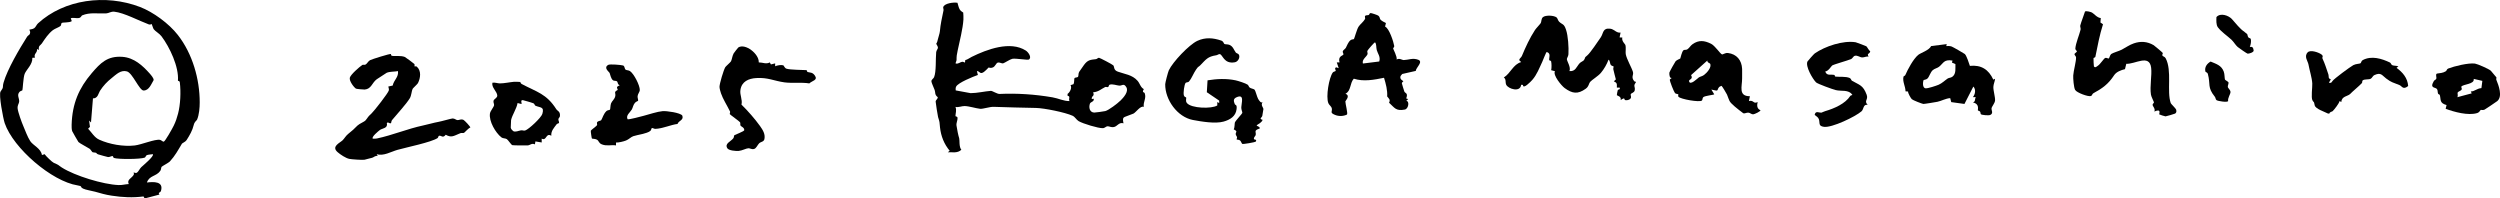
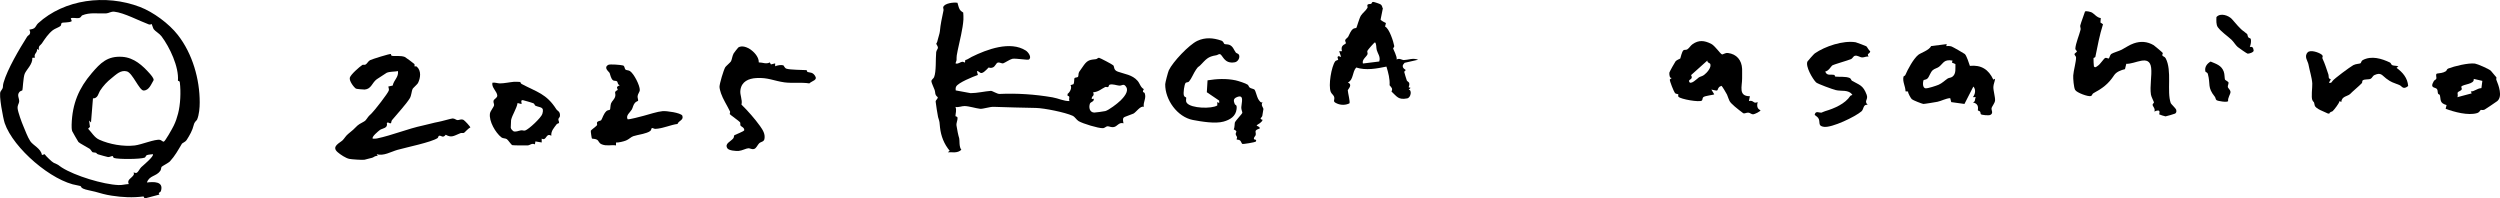
<svg xmlns="http://www.w3.org/2000/svg" id="_レイヤー_2" data-name="レイヤー 2" viewBox="0 0 382.18 30.34">
  <g id="_レイヤー_1-2" data-name="レイヤー 1">
    <g>
      <g>
        <path d="M146.37.43c.12.35.16.71.36,1.04.17.28.49.4.52.45s.04.96.03,1.07c-.08,1.39-.59,3.34-.88,4.73-.14.64-.17.86-.17,1.45,0,.15-.19.48-.14.53.39.12.69-.21.98-.25.39-.06.46.42.49-.26.37-.09.66-.34.99-.5,2.33-1.15,5.9-2.48,8.27-.96.37.24.96,1.04.47,1.37-.19.12-2.04-.22-2.54-.11-.35.08-1.18.63-1.39.69-.24.06-.53-.19-.83-.11-.27.08-.37.58-.75.74s-.58-.01-.65.01c-.06.02-.62.74-1.02.83-.36.09-.44-.33-.77-.27l.15.58c-.71.25-3.01,1.17-3.32,1.77-.1.19-.09.39-.07.59l2.28.42c1,0,2.2-.29,3.1-.35.22-.01.97.49,1.33.47,2.63-.12,5.35.05,8.09.52.93.16,1.7.59,2.6.57-.22-.38.22-.71-.3-.81v-.29c.34-.22.72-.93.45-1.33l.45-.15c.16-.28.08-.8.16-.93.07-.11.45-.08.54-.2s.03-.52.17-.75c.1-.16.58-.84.74-1.06.58-.79.99-.79,1.84-.89.15-.02.29-.21.45-.21.12,0,2.07,1.02,2.19,1.16.2.23,0,.71.69.96,1.03.38,2.2.46,3.02,1.4.36.41.45,1.01.96,1.27-.35.58.07.44.13.62.29.8-.25,1.3-.14,2.1-.5-.23-1.15.79-1.57,1.02-.21.11-.46.15-.76.29-.7.32-1,.13-.77,1.2-.68-.22-.95.46-1.44.56-.46.1-.72-.12-1.01-.11-.23.01-.4.29-.73.29-.68.02-3-.68-3.67-1.07-.36-.21-.55-.65-.94-.83-1.15-.52-4.31-1.16-5.58-1.19-2.13-.06-4.44-.08-6.48-.17-.56-.03-1.61.34-2.07.3-.66-.07-1.69-.41-2.38-.42-.42-.01-.92.24-1.39.13.21.5,0,1.02,0,1.39,0,.1.3.02.32.3.02.38-.22.74-.16,1.17.07.52.3,1.63.41,1.93.09.25-.05,1.34.33,1.76-.58.56-1.34.36-2.07.38l.29-.22c-.86-1.03-1.33-2.23-1.48-3.55-.12-1,0-.65-.3-1.61-.04-.13-.38-2.24-.37-2.36.01-.27.35-.4.32-.68-.5-.37-.33-.7-.47-1.09-.1-.3-.51-1.14-.5-1.34,0-.26.32-.4.41-.62.35-.86.22-2.78.32-3.81.03-.31.27-.51.27-.7,0-.23-.25-.51-.26-.62,0-.04.13-.08.24-.63.09-.42.28-.87.32-1.28.09-1.04.3-1.97.55-3.17.04-.17-.08-.39-.04-.51.18-.59,1.6-.76,2.16-.66ZM171.27,15.4c.48-.48,1.31-1.38.92-2.06s-.66-.21-1.09-.25-1-.28-1.45-.15c-.15.04-.15.3-.24.36-.11.07-.34-.05-.45,0-.63.31-1.01.74-1.85.81.27.68-.27.46-.21,1.04l.29-.07c.14.47-.46.47-.57.76-.2.56-.07,1.33.65,1.37.16,0,1.5-.17,1.7-.23.53-.14,1.87-1.16,2.3-1.59Z" />
        <path d="M187.14,6.71c.18.1.53.03.81.15.56.23.68.79.97,1.17.09.12.38.15.48.34.21.42-.14,1.06-.62,1.15-1.72.31-1.84-1.21-2.33-1.25-.14-.01-.34.15-.52.18-1.31.2-1.54.61-2.45,1.54-.32.32-.24.07-.65.67s-.65,1.32-1.07,1.81c-.12.14-.44.1-.52.21-.2.28-.37,1.52-.26,1.9.08.28.32.27.35.32.07.13-.15.5.11.84.65.84,3.81.92,4.65.38v-.52s.29.15.29.15v-.37s-1.89-1.28-1.89-1.28l.11-1.82c1.42-.23,2.88-.3,4.29,0,.39.08,1.56.46,1.85.67.13.09.16.34.32.45.19.14.61.18.74.32.12.13.38,1.14.53,1.39s.44.73.69.49c-.34.5.12.82.12,1.08,0,.05-.14.87-.17,1.03-.05.27-.58.44.05.61-.17.47-.68.63-.88.81-.17.15.51.18.44.51-.98.32-.52.49-.62,1-.04.18-.31.31-.27.62.01.1.49.01.3.37-.14.14-1.98.43-2.07.37-.12-.07-.19-.4-.35-.53s-.48-.11-.52-.15c-.04-.04.09-.25.06-.35-.04-.16-.18-.27-.2-.44-.05-.37.41-.39-.31-.76.16-.23.13-.93.18-1.05.12-.3,1.14-1.36,1.14-1.46,0-.2-.18-.52-.16-.87.02-.65.54-2.1-.75-1.51-.48.22-.44.56-.25,1.02.08.21.37.02.28.78-.12,1.11-1.02,1.64-2,1.91-1.27.35-3.35,0-4.68-.25-2.39-.46-4.26-3.1-4.23-5.47,0-.24.43-1.86.55-2.12.6-1.28,3.08-3.9,4.35-4.5,1.21-.57,2.43-.47,3.66-.05.36.12.37.44.47.49Z" />
      </g>
-       <path d="M211.05,3.01c.18.2.57.39.82.51l-.13.55c.62.23,1.3,2.33,1.4,2.96.03.18-.17.29-.17.37,0,.09.65,1.28.54,1.7.42-.26.79.08,1.1.08.72-.02,1.36-.36,2.19-.05s-.34,1.2-.37,1.71l-2.07.47c-.75.72.18,1.04.18,1.11,0,.03-.22.16-.24.29,0,.07.34,1.15.39,1.29.09.25.62.18.28,1.05l.3.09-.29.29c.52-.01.36,1.21-.23,1.32-1.36.26-1.54-.26-2.4-1.05.24-.49-.02-.6-.29-.96.07-.93-.2-1.93-.48-2.85-1.52.31-3.12.62-4.62.14-.63.69-.39,1.87-1.28,2.3.82.31-.01,1.06-.01,1.17,0,.36.4,1.82.25,2.01-.56.28-1.27.29-1.84.05-.84-.34-.38-.5-.48-.98-.07-.34-.41-.51-.53-.81-.4-.99.1-3.91.68-4.69.1-.14.39-.16.44-.24.06-.09-.27-.45.09-.55l.37.13-.29-.88h.42c-.26-.96.45-.99.59-1.2.06-.09-.13-.32-.1-.48.03-.19.36-.35.47-.55.21-.37.34-.87.74-1.18.16-.13.46-.11.5-.16.07-.08.44-1.47.7-1.88.24-.38.77-.76,1-1.19.06-.11-.07-.35,0-.45.14-.18.43-.09.56-.16.16-.09.08-.3.32-.29.15.01,1,.29,1.12.38.3.21.23.48.35.61ZM210.85,9.39c.23-.71-.24-1.2-.38-1.73-.12-.43-.01-.88-.27-1.2-.09,0-1.12,1.17-1.17,1.32s.07.34.03.49c-.13.41-.9.81-.71,1.44l2.5-.31Z" />
+       <path d="M211.05,3.01c.18.2.57.39.82.51l-.13.55c.62.23,1.3,2.33,1.4,2.96.03.18-.17.29-.17.37,0,.09.65,1.28.54,1.7.42-.26.79.08,1.1.08.72-.02,1.36-.36,2.19-.05l-2.07.47c-.75.72.18,1.04.18,1.11,0,.03-.22.16-.24.29,0,.07.34,1.15.39,1.29.09.25.62.18.28,1.05l.3.09-.29.29c.52-.01.36,1.21-.23,1.32-1.36.26-1.54-.26-2.4-1.05.24-.49-.02-.6-.29-.96.07-.93-.2-1.93-.48-2.85-1.52.31-3.12.62-4.62.14-.63.69-.39,1.87-1.28,2.3.82.31-.01,1.06-.01,1.17,0,.36.4,1.82.25,2.01-.56.28-1.27.29-1.84.05-.84-.34-.38-.5-.48-.98-.07-.34-.41-.51-.53-.81-.4-.99.1-3.91.68-4.69.1-.14.39-.16.44-.24.06-.09-.27-.45.09-.55l.37.13-.29-.88h.42c-.26-.96.45-.99.59-1.2.06-.09-.13-.32-.1-.48.03-.19.36-.35.47-.55.21-.37.34-.87.74-1.18.16-.13.46-.11.5-.16.07-.08.44-1.47.7-1.88.24-.38.77-.76,1-1.19.06-.11-.07-.35,0-.45.14-.18.43-.09.56-.16.16-.09.08-.3.32-.29.15.01,1,.29,1.12.38.3.21.23.48.35.61ZM210.85,9.39c.23-.71-.24-1.2-.38-1.73-.12-.43-.01-.88-.27-1.2-.09,0-1.12,1.17-1.17,1.32s.07.34.03.49c-.13.41-.9.81-.71,1.44l2.5-.31Z" />
      <path d="M319.83,1.94c.29.15.76.78,1.32.82l-.05.68.39.27c-.52,1.64-.83,3.31-1.17,4.99-.03.12-.27.1-.28.2-.01.12.03,1.19.06,1.24.18.3.44.02.63-.11.35-.23.87-1.06,1.08-1.16.22-.1.48.13.57.07.07-.04.19-.55.36-.68.25-.19,1.25-.47,1.62-.67.58-.3,1.16-.73,1.84-.96,1.04-.36,2.05-.3,3.04.28.12.07,1.34,1.1,1.39,1.19.04.07-.14.27-.05.41.09.13.35.14.49.4,1.01,1.9.14,5.06.78,6.86.04.12.78.82.82.98.06.25.08.44-.15.61-.06.05-1.39.43-1.47.43-.1,0-.94-.27-.97-.31-.04-.06.41-.94-.74-.43.19-.41-.24-.8-.27-.99-.03-.18.21-.3.21-.41,0-.08-.42-.88-.46-1.18-.2-1.27.17-2.98.03-4.11-.26-2.15-2.49-.51-3.8-.61l-.2.82c-.58.14-1.31.4-1.66.93-.87,1.34-1.79,2.01-3.18,2.76-.17.09-.18.36-.36.42-.42.15-2.19-.52-2.42-.93-.21-.38-.32-1.75-.29-2.22.04-.69.47-2.22.43-2.77-.01-.16-.25-.35-.24-.47,0-.15.38-.31.37-.44,0-.09-.25-.22-.24-.42.06-.84.6-2.06.8-2.89.05-.22-.09-.46-.05-.63.18-.67.52-1.47.73-2.15.2-.13.88.06,1.11.18Z" />
      <g>
        <g>
          <path d="M285.32,7.09c.13.1.36.61.59.76-.13.49-.56.24-.26.81-.32-.08-.68.13-.96.12-.39-.01-.73-.36-1.14-.25-.24.07-.36.41-.55.49-.54.24-2.57.79-2.91.99-.13.08-.55.86-1.06.92.24.71.8.4,1.37.52.12.03.08.25.17.26.58.07,1.59-.05,2.19.21.23.1.22.34.35.42,1.13.66,1.7.65,2.25,2.14.29.79-.46.91.15,1.54-.7-.11-.58.67-.93.99-.95.83-4.52,2.54-5.74,2.38-.9-.12-.6-.56-.78-1.15-.1-.32-.41-.48-.65-.67.14-.74.68-.28,1.08-.36.03,0,.19-.12.53-.22,1.4-.41,3.06-1.13,3.84-2.33.09-.14.34-.07.3-.18-.59-.83-1.64-.49-2.53-.71-.45-.11-2.78-.95-3.01-1.18-.54-.55-1.65-2.46-1.31-3.19.04-.08,1-1.17,1.12-1.24,1.58-1.09,4.33-2.01,6.25-1.7.09.01,1.6.58,1.67.63Z" />
          <path d="M297.6,6.75l-.07.29c.28-.02.55-.02.82.07.16.05,1.94,1.07,2.02,1.15.27.27.64,1.41.77,1.81,1.72-.18,2.87.55,3.58,2.1l.27-.13c-.03.42-.25.83-.26,1.25-.02.55.29,1.55.26,2.06-.02.41-.5.93-.54,1.21-.04.31.33.75-.19,1.01-.24.12-1.3.02-1.44-.11-.06-.06-.04-.28-.12-.39-.1-.13-.31-.15-.33-.18-.07-.12.32-.99-.77-1.23.42-.12.26-.47.44-.81h-.44c.35-.42.5-1.17.07-1.62l-1.36,2.66-2.02-.28-.16-.61c-.67.04-1.33.43-1.95.56-.23.05-2.06.35-2.16.33-.24-.04-1.58-.56-1.76-.73-.15-.15-.6-.91-.57-1.17l-.39-.03c0-.76-.49-1.47-.31-2.24.02-.1.22-.12.27-.23.4-.92,1.23-2.47,1.97-3.09.4-.33,1.67-.7,1.99-1.36l2.4-.3ZM298.49,9.26c-1.34-.23-1.38.41-2.07.95-.27.21-.68.27-.96.52-.36.32-.53,1.01-.8,1.27-.2.2-.54.19-.58.23-.11.13-.27,1.24.31,1.27.37.02,1.57-.38,1.96-.54.53-.22,1.03-.72,1.4-.96.2-.13.47-.08.74-.29.58-.45.41-1.28.44-1.91l-.53-.23.08-.3Z" />
        </g>
        <g>
-           <path d="M237.96,2.66c.14.12.21.48.38.65.5.49.74.26,1.06,1.23.32.95.43,2.69.37,3.76-.02.31-.24.57-.24.73,0,.34.66,1.26.39,1.84.93.08,1.05-.62,1.54-1.18.19-.22.57-.34.68-.5.31-.45-.06-.26.52-.73.46-.38,1.64-2.16,2.05-2.75.44-.65.26-1.47,1.47-1.32.57.07.95.7,1.56.59l-.15.74.42.02c-.15.52.42,1,.46,1.12.13.42,0,1.08.06,1.41.15.8.88,2,1.1,2.72.15.48-.33.75.18,1.4.11.14.28.1.29.11.04.07-.23.33-.25.53-.02.24.14.44.05.8s-.51.37-.6.57c-.08.17.21.5-.14.76-.2.14-.5.2-.73.14-.17-.04.08-.54-.68,0,.15-.57-.51-.66-.58-.75-.02-.03.11-.68.14-.76.06-.18.42,0,.29-.4h-.43c.01-.56.07-.72-.46-.96l.31-.29c-.12-.53-.29-1.02-.39-1.55-.03-.15.07-.4.05-.42-.04-.06-.31-.09-.42-.23-.19-.24-.08-.62-.36-.82-.27.72-.67,1.42-1.16,2.01-.4.49-1.44,1.12-1.64,1.38-.28.36-.18.69-.71,1.07-1.18.85-2.03.74-3.2-.12-.49-.36-1.84-1.99-1.48-2.57l-.58-.16c.08-.35.07-1.05-.01-1.36-.03-.12-.27-.09-.29-.19-.05-.39.31-1.03-.38-1.23-.1,0-.57,1.28-.69,1.52-.44.92-.81,1.95-1.52,2.75-.25.28-1.43,1.51-1.42.76l-.28-.02c-.12,1.21-1.97.64-2.28,0-.18-.36.03-.85-.37-1.11,1.07-.68,1.4-1.99,2.65-2.36l-.3-.3c.03-.26.31-.39.41-.63.58-1.39,1.2-2.74,2.01-3.98.15-.23.79-.9.88-1.06.11-.2.06-.66.32-.89.4-.35,1.7-.29,2.1.04Z" />
          <path d="M261.54,6.67c.65.32,1.36,1.47,1.69,1.64.13.07.49-.26.92-.21,1.34.17,2.11,1.1,2.17,2.43.02.41-.01,1,0,1.47.01,1.19-.62,2.72,1.19,2.71l-.15.74c.77-.2.65.5,1.33.15-.12.53-.11,1.03.44,1.25.01.18-.9.62-1.13.63-.27,0-.46-.24-.72-.26-.27-.03-.61.2-.8.08-.14-.09-1.09-.84-1.28-1.01-.98-.85-.78-.85-1.19-1.83-.06-.15-.77-1.33-.84-1.34-.12.06-.29.11-.37.2-.42.48.1.69-1.18.37l.44.73c-.07.09-1.4.21-1.67.43-.16.13-.09.43-.23.53-.39.28-3.23-.21-3.57-.59-.11-.12.01-.33-.01-.35-.09-.1-.39-.06-.52-.21-.16-.18-.84-1.85-.79-2.08l.3-.24c-.35.12-.4-.58-.37-.81.02-.12.84-1.6.95-1.73.18-.22.69-.38.72-.43.04-.06.22-1.04.5-1.27.1-.08.39-.02.55-.11.3-.18.52-.6.82-.8.96-.68,1.81-.57,2.81-.08ZM261.42,9.73c-.05-.09-.46-.16-.41-.48l-2.49,2.23c.38.69-.38.61-.31.94.15.73,1.34-.48,1.49-.58.23-.15.52-.17.8-.38.4-.29,1.24-1.2.92-1.74Z" />
        </g>
      </g>
      <g>
        <path d="M21.39,1.06c2.02.77,4.44,2.54,5.8,4.29,2.25,2.88,3.34,6.77,3.34,10.28,0,.83-.08,1.88-.4,2.65-.07.18-.38.27-.52.85-.19.8-.6,1.53-1.09,2.29-.17.27-.64.44-.71.55-.61,1.02-1.05,1.85-1.85,2.72-.16.18-1.16.7-1.25.81s-.07.42-.2.61c-.61.88-1.69.69-2.05,1.79,1.02-.13,2.58-.19,2.15,1.27-.11.35-.52.2-.23.57l-2.27.6-.17-.31c-1.64.21-3.2.14-4.87-.12-.94-.14-1.72-.37-2.52-.6-.49-.14-1.45-.28-1.85-.48-.56-.29-.01-.36-.84-.49-3.93-.61-9.82-5.67-11.14-9.51-.23-.67-.95-4.41-.63-4.84.55-.74.24-.62.46-1.38.59-2.05,2.43-5.16,3.6-7.01.17-.27.44-.18.46-.7,0-.13-.14-.35-.12-.37.03-.03.48-.04.74-.22.25-.18.35-.53.58-.74C9.83-.11,16.13-.94,21.39,1.06ZM23.2,3.67s-.26.13-.43.07c-1.49-.55-3.8-1.79-5.28-1.95-.55-.06-.84.24-1.28.26-1.26.06-2.45-.2-3.65.3-.15.06-.13.34-.52.41s-.82-.11-1.22.03l.15.44c-.35.27-1.37.16-1.53.28-.13.1-.05.33-.19.46-.19.18-.89.42-1.17.64-.71.56-1.19,1.29-1.69,2.04-.21.31-.54.29-.45.99l-.29-.15c.11.6-.55.71-.3,1.32l-.41.03c.08.98-.9,1.78-1.17,2.45-.22.56-.29,2.4-.35,2.51-.04.06-.31.11-.43.24-.46.51-.02.96-.06,1.49-.02.3-.27.52-.24,1.02.04.55.65,2.22.86,2.69.32.74.64,1.67,1.07,2.33s1.64,1.12,1.79,2.13l.41-.13c.17.27,1.15,1.22,1.41,1.33.88.37.59.3,1.22.71,2,1.27,6.32,2.59,8.68,2.68.61.02,1-.13,1.55-.15-.32-.69.42-.86.75-1.4.11-.18-.03-.36-.01-.37.08-.05.28.17.52.02.22-.14.42-.61.65-.83.17-.17,2.06-1.72,1.77-1.99-.25.04-.72.06-.92.15-.18.09-.16.32-.33.38-.67.25-3.98.27-4.69.05-.13-.04-.11-.28-.2-.29-.21-.02-.46.18-.71.15-.08,0-1.38-.37-1.5-.41-.49-.19.06-.23-.84-.32-.08,0-.31-.43-.46-.53-.29-.2-1.57-.86-1.72-1.04-.06-.07-.93-1.58-.96-1.67-.09-.32-.08-.64-.08-.97.09-3.24,1.12-5.6,3.07-7.88,1.33-1.55,2.39-2.66,4.68-2.5,1.79.12,3.11,1.34,4.21,2.58.19.22.64.74.57.99-.36.59-.69,1.58-1.53,1.58-.65,0-1.68-2.67-2.54-2.92-.95-.28-1.69.5-2.33,1.01-.73.58-1.27,1.15-1.8,1.96-.22.33-.32,1.19-1.07,1.15l-.3,3.68-.29-.29.13.97-.28.28c.55.57.96,1.35,1.71,1.68,1.57.71,3.68,1.08,5.42.88,1.01-.12,3.11-1,3.85-.86.22.04.43.31.58.28.21-.03,1.35-2.07,1.53-2.45.31-.64.49-1.19.66-1.84.36-1.37.45-3.31.27-4.77-.03-.28-.3-.2-.29-.27.17-2.09-1.25-5.11-2.52-6.79-.31-.41-.96-.77-1.18-1.07-.12-.17-.26-.73-.3-.76Z" />
        <g>
          <path d="M116.01,9.54c.6,0,1.11.31,1.67,0l.17.31.65-.16v.44c.33-.15.89-.24,1.22-.15.15.04.19.43.54.53.6.17,2.34.17,3.02.21.1,0,.06.26.19.29.4.11.72.02,1.08.51.55.75-.42.82-.83,1.23-1.19-.2-2.63,0-3.8-.16-1.6-.22-2.52-.77-4.3-.66-1.18.07-2.24.52-2.43,1.82-.12.79.35,1.49.16,2.24.96.94,2.06,2.19,2.84,3.28.43.61.82,1.22.67,1.98-.09.45-.53.39-.81.66-.24.23-.43.77-.77.86-.36.1-.6-.11-.86-.11-.31,0-.99.37-1.49.41-.42.03-1.53-.04-1.75-.42-.42-.7.48-.99.9-1.48.17-.19.08-.44.2-.51.16-.09,1.49-.6,1.49-.75.06-.4-.49-.58-.56-.7-.08-.15,0-.37-.07-.51s-1.48-1.12-1.57-1.25c-.05-.08.09-.29.03-.41-.48-.98-1.09-1.91-1.38-2.77-.09-.27-.22-.72-.23-.99,0-.48.62-2.58.89-3.02.08-.13.79-.74.87-.89.16-.33.18-.78.4-1.2.04-.08.67-.89.72-.92,1.08-.67,3.18,1.01,3.12,2.26Z" />
          <g>
            <path d="M59.77,8.26s0,.24.12.27c.45.1,1.35-.08,2,.18.09.04,1.39.99,1.45,1.07.1.14,0,.34.01.35.06.04.29-.02.37.06.71.64.57,1.73.17,2.52-.08.15-.75.76-.81.87-.14.25-.19,1.04-.42,1.42-.56.93-2.02,2.49-2.73,3.36-.22.27.07.74-.65.34l-.15.14c.21.77-.7.78-1.04,1.02-.23.17-1.36,1.09-1.1,1.34.21.02.42,0,.63-.03,2.4-.51,4.64-1.47,7.06-1.99.9-.19,1.61-.42,2.35-.55.46-.08,1.94-.51,2.15-.52.35,0,.52.23.74.25.3.03.52-.22.94-.03.15.07,1.07,1.03,1.04,1.17-.26.05-.92.82-.98.82-.58.07-.22-.09-.75.13-.82.34-1.19.63-2.03.15-.46.58-.64.09-1.01.15-.13.02-.13.29-.24.36-1,.65-4.71,1.4-6.13,1.8-.99.28-2.13.99-3.17.66l.15.29c-.36-.12-.62.21-.85.26-.42.09-.85.23-1.17.3-.29.06-2-.06-2.32-.13-.55-.11-1.38-.67-1.78-1.02-1.03-.88.34-1.42.76-1.83.28-.28.49-.69.86-.98.75-.59.76-.64,1.4-1.26.34-.32,1.05-.57,1.25-.81.45-.54.24-.44.89-1.03.4-.37,2.58-3.15,2.66-3.54.05-.23-.05-.38-.08-.59l.67-.15c.19-.88.93-1.27.81-2.21-.53.11-1.25.05-1.73.26-.08.04-1.36.87-1.52.99-.74.55-.81,1.48-1.84,1.57-.14.01-1.24-.08-1.34-.14-.36-.25-1.06-1.2-.93-1.68s1.46-1.64,1.91-1.94c.11-.08.32.04.51-.07.22-.13.39-.51.67-.66.23-.13,3.07-1.03,3.21-.94Z" />
            <path d="M97.54,15.42s-.33.13-.49.32c-.29.37-.29.71-.47,1.01-.27.46-.94.88-.64,1.48.16.09,2.09-.43,2.47-.53.79-.21,2.08-.64,2.9-.71.54-.05,2.74.24,3,.69.24.7-.53.73-.74,1.27-1.01.12-2.31.73-3.42.75-.16,0-.42-.18-.51-.12-.05.03-.08.32-.23.44-.52.42-1.94.58-2.6.8-.35.12-.68.49-1.11.66-.37.15-1.16.34-1.53.31v.44c-.72-.12-1.4.14-2.14-.15-.52-.2-.45-.53-.76-.72-.25-.16-.73-.13-.78-.18-.04-.04-.2-1.07-.17-1.2.03-.1.87-.7.95-.84.07-.12-.11-.35.07-.52.15-.14.5-.15.57-.25.21-.32.32-.93.81-1.4.15-.14.47-.13.53-.21.07-.1.05-.65.16-.95.15-.39.54-.6.65-1.12.1-.48-.3-.61.38-.94-.22-.55-.13-.45.31-.73-.36-.06-.28-.47-.44-.59-.15-.11-.44-.04-.59-.15-.33-.23-.43-.9-.52-1.11s-.99-.79-.22-1.25c.25-.15,1.97,0,2.27.09.28.09.2.5.39.64.15.11.45.07.67.22.61.41,1.52,2.2,1.5,2.91,0,.23-.3.57-.34.92-.03.25.14.6.07.72Z" />
            <path d="M79.54,12.53s.05.23.21.31c2.33,1.24,3.78,1.48,5.29,3.85.19.3.62.32.56,1.05-.02.2-.22.33-.24.46-.03.21.17.45.08.61-.03.05-.26.08-.34.18-.4.54-.89,1.03-.82,1.76-.89-.5-.68.86-1.47.44v.59s-.96-.16-.96-.16l-.08.45c-.48-.23-.72.13-1.1.16-.28.02-2.21,0-2.35-.04-.17-.05-.65-.8-.84-.92-.25-.16-.59-.08-.83-.27-.89-.69-1.93-2.47-1.75-3.65.06-.4.59-.97.63-1.27.03-.21-.15-.43-.08-.68.07-.27.56-.42.57-.77,0-.63-.95-1.29-.73-1.99.38-.06.78.11,1.13.11.66,0,1.58-.2,2.19-.25.06,0,.89.01.93.03ZM81.82,16.14c-.07-.03-.1-.28-.29-.36-.16-.06-1.48-.46-1.6-.47-.44-.04-.11.47-.22.59l-.59-.15c-.13.84-.82,1.82-.99,2.6-.01.06-.06,1.09-.05,1.15.03.24.21.39.37.54.34.2.82-.06,1.22-.12.2-.03.39.1.61.03.55-.17,2.46-1.96,2.63-2.54.34-1.16-.34-.91-1.1-1.27Z" />
          </g>
        </g>
      </g>
      <g>
        <path d="M355.03,8.92c.43.92.56,1.44.92,2.47.1.29-.1.6.37.74l-.3.52c.39.05.36,0,.55-.26.22-.34,2.69-2.16,3.18-2.43.41-.22.95-.19,1.11-.29.09-.05.11-.36.33-.48,1.35-.72,2.91-.23,4.17.37.16.07.15.32.36.41.24.1.65.06.93.18l-.29.22c.96.7,1.69,1.56,1.78,2.78-.8.64-.93.02-1.32-.14-1.08-.45-1.19-.37-2.04-1.01-.65-.49-.78-.97-1.76-.54-.34.15-.35.44-.61.58-.3.16-.92.02-1.22.25-.13.09-.01.3-.14.43-.48.5-1.25,1.11-1.81,1.67-.32.32-1.3.33-1.31,1.2l-.28-.14c-.05.34-.78,1.27-1.05,1.54-.1.1-.44.08-.52.39l-.24-.04c-.46-.25-1.87-.69-1.99-1.24-.16-.78-.08-.29-.34-.76-.24-.43,0-2.01-.03-2.58-.05-.89-.41-1.96-.59-2.94-.09-.48-.71-1.19-.11-1.82.41-.43,1.65,0,2.07.3s.1.43.19.61Z" />
        <path d="M380.75,10.78c.07.07.85.99.88,1.05.03.07-.06.25-.01.37.35.85.99,2.52.15,3.25-.11.09-1.84,1.26-1.95,1.31-.3.13-.49,0-.6.05-.05.02-.15.36-.55.48-1.37.41-3.49-.17-4.8-.66l.14-.57c-1.11-.31-.83-.79-1.03-1.53-.03-.11-.23-.1-.27-.22-.08-.2-.03-.48-.15-.67-.22-.37-1.19-.06-.5-1.24.11-.18.34-.22.38-.37.08-.25-.16-.62.09-.78.51-.08.92-.08,1.37-.36.14-.08.14-.33.36-.41.95-.37,3.09-.89,4.09-.76.37.05,2.12.81,2.39,1.07ZM379.47,12.36l-1.31-.3c.17.85-1.65.78-1.9,1.2-.03.05.13.26.06.42-.11.22-.5.28-.6.45-.09.15.1.51-.07.73l2.21-.59-.15-.29c.6.01.91-.46,1.63-.51l.14-1.1Z" />
      </g>
      <path d="M343.14,4.9c.65.44.32.39.57.81.06.11.33.11.37.25.09.33,0,.89-.15,1.22.45-.08.52.12.59.53.05.29-.76.53-.93.49-.13-.03-1.32-.86-1.51-1.02-.32-.27-.63-.81-.95-1.11-.67-.62-1.55-1.19-2.08-1.9-.29-.39-.23-1.09-.22-1.56.6-.69,1.84-.26,2.36.3.66.71,1.17,1.46,1.95,1.98Z" />
      <path d="M340.14,12.17c.03.07.53.34.54.43.03.24-.14.48-.11.69s.39.42.41.77c.02.31-.46.93-.36,1.4-.15.23-1.54,0-1.76-.14-.17-.11-.15-.37-.26-.51-1.21-1.5-.64-1.87-1.08-3.5-.08-.28-.35-.26-.38-.38-.15-.69.25-1.2.8-1.52.87.37,1.66.58,2.01,1.54.15.4.11,1.02.19,1.23Z" />
    </g>
  </g>
</svg>